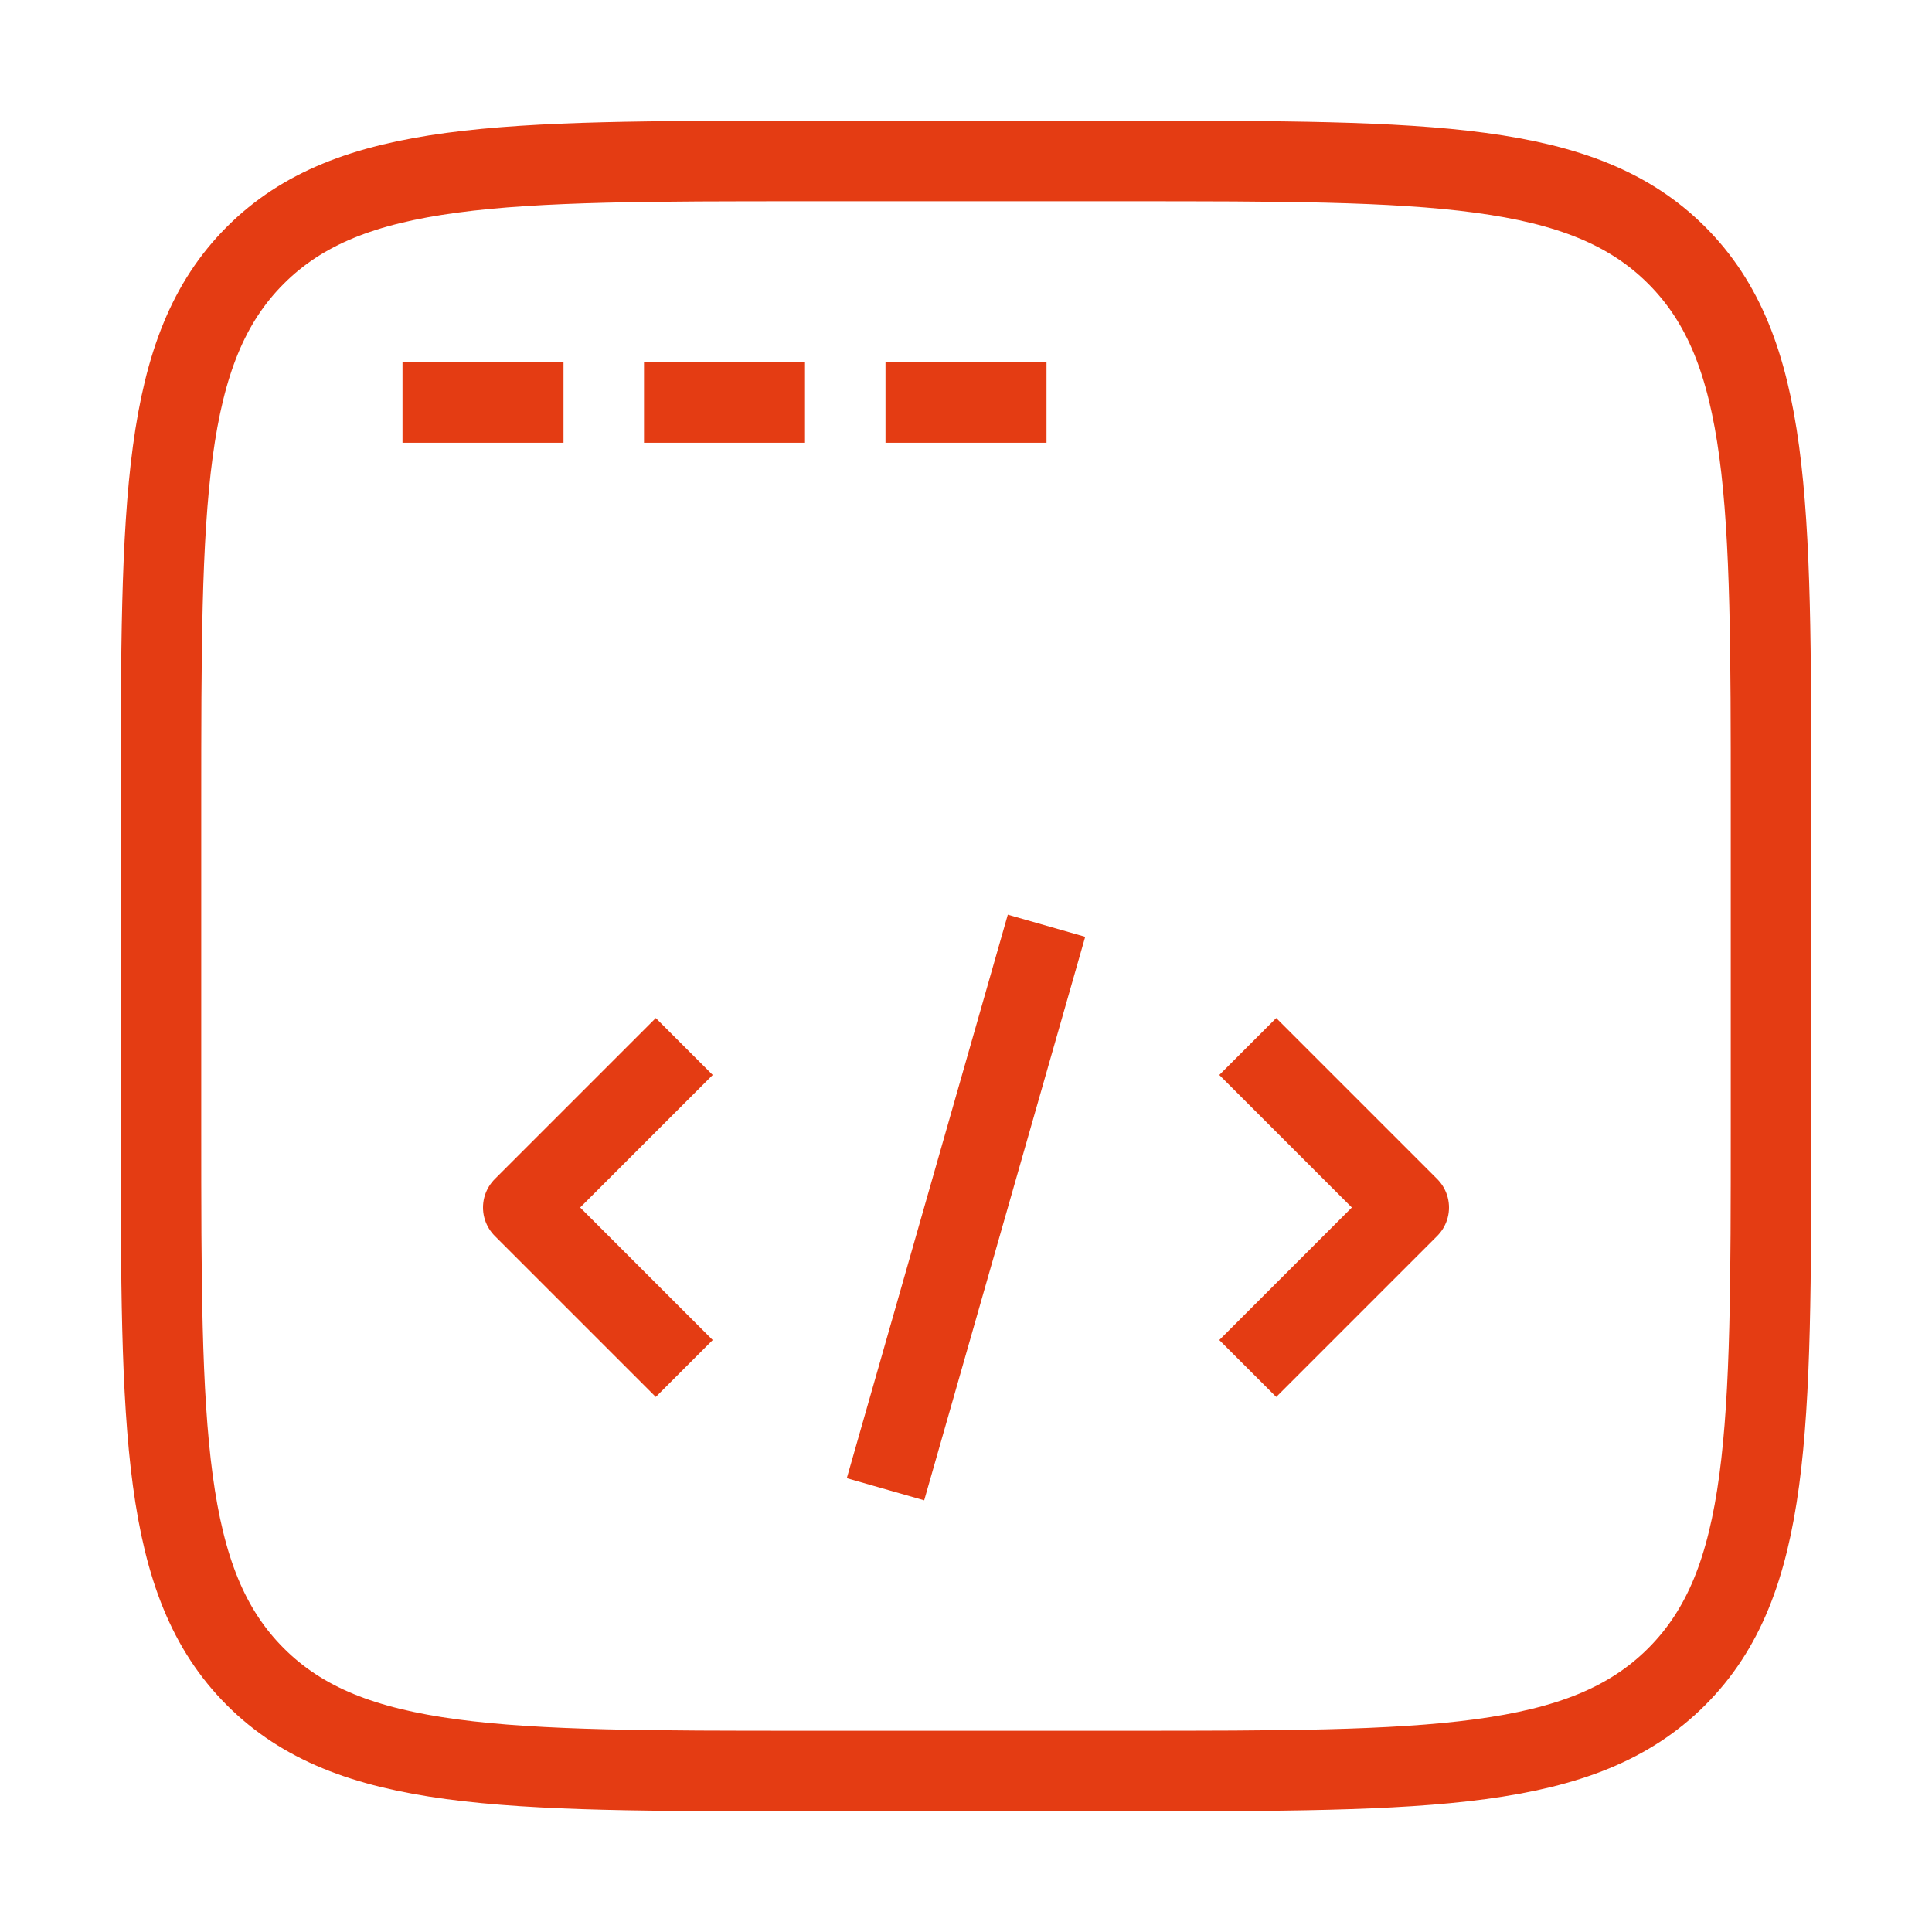
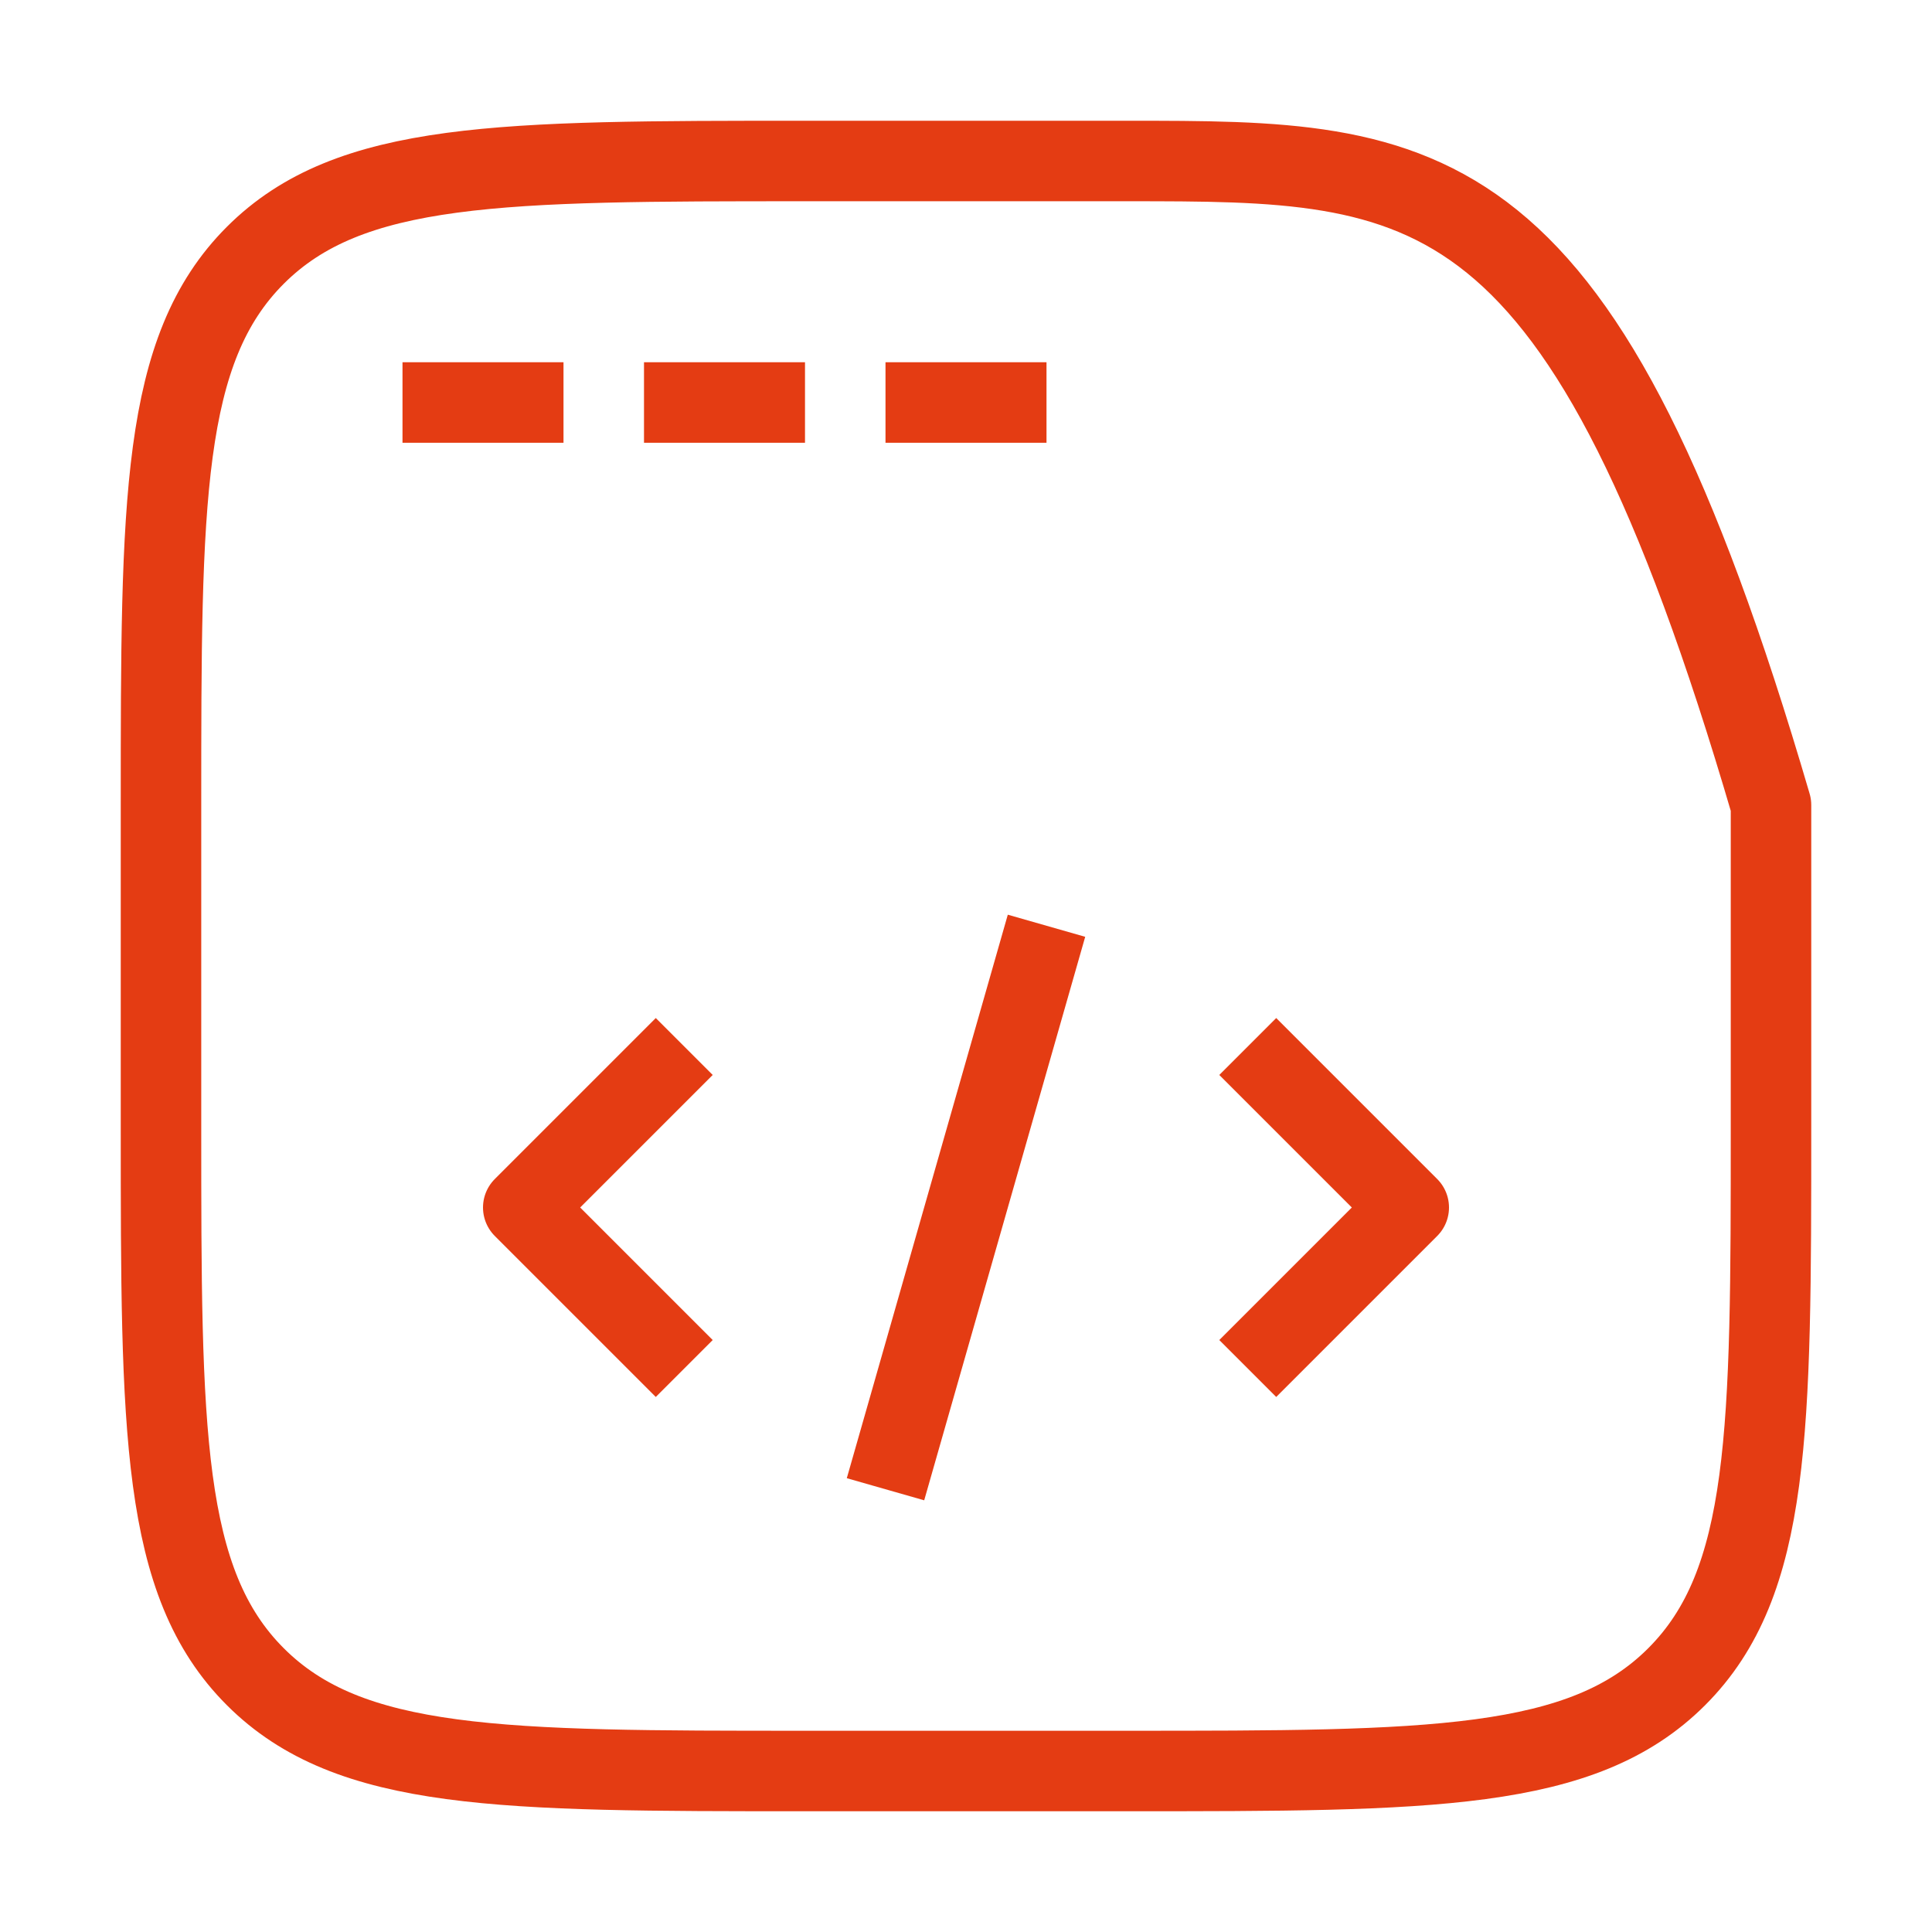
<svg xmlns="http://www.w3.org/2000/svg" width="48" height="48" viewBox="0 0 48 48" fill="none">
-   <path d="M10 10H14M16 10H20M22 10H26M17 26L13 30L17 34M31 26L35 30L31 34M26 23L22 37M44 28V20C44 12.457 44 8.686 41.657 6.343C39.314 4 35.542 4 28 4H20C12.457 4 8.686 4 6.343 6.343C4 8.686 4 12.457 4 20V28C4 35.542 4 39.314 6.343 41.657C8.686 44 12.457 44 20 44H28C35.542 44 39.314 44 41.657 41.657C44 39.314 44 35.542 44 28Z" stroke="#E43C13" stroke-width="2" stroke-linejoin="round" />
+   <path d="M10 10H14M16 10H20M22 10H26M17 26L13 30L17 34M31 26L35 30L31 34M26 23L22 37M44 28V20C39.314 4 35.542 4 28 4H20C12.457 4 8.686 4 6.343 6.343C4 8.686 4 12.457 4 20V28C4 35.542 4 39.314 6.343 41.657C8.686 44 12.457 44 20 44H28C35.542 44 39.314 44 41.657 41.657C44 39.314 44 35.542 44 28Z" stroke="#E43C13" stroke-width="2" stroke-linejoin="round" />
</svg>